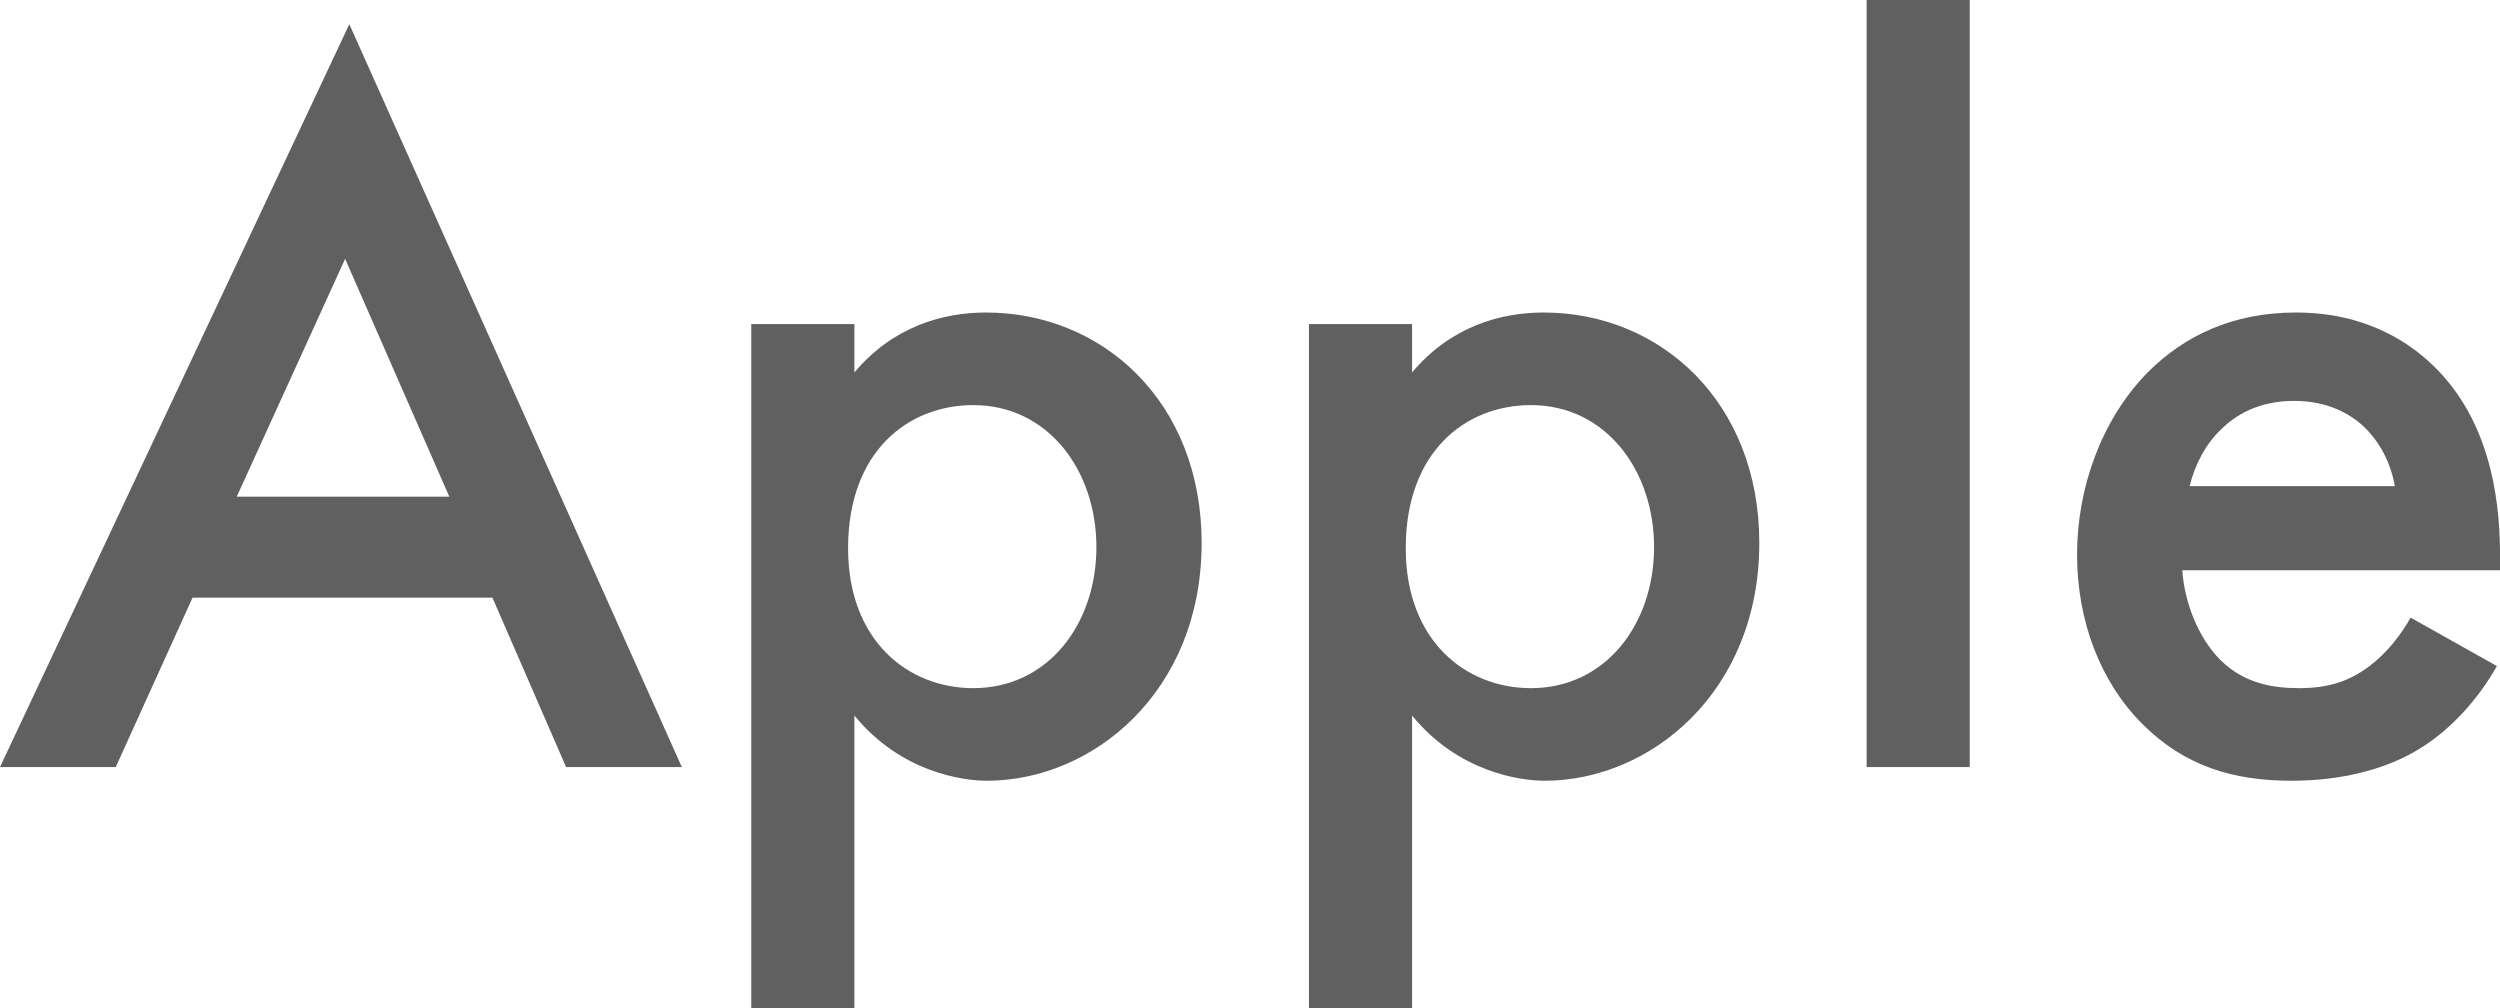
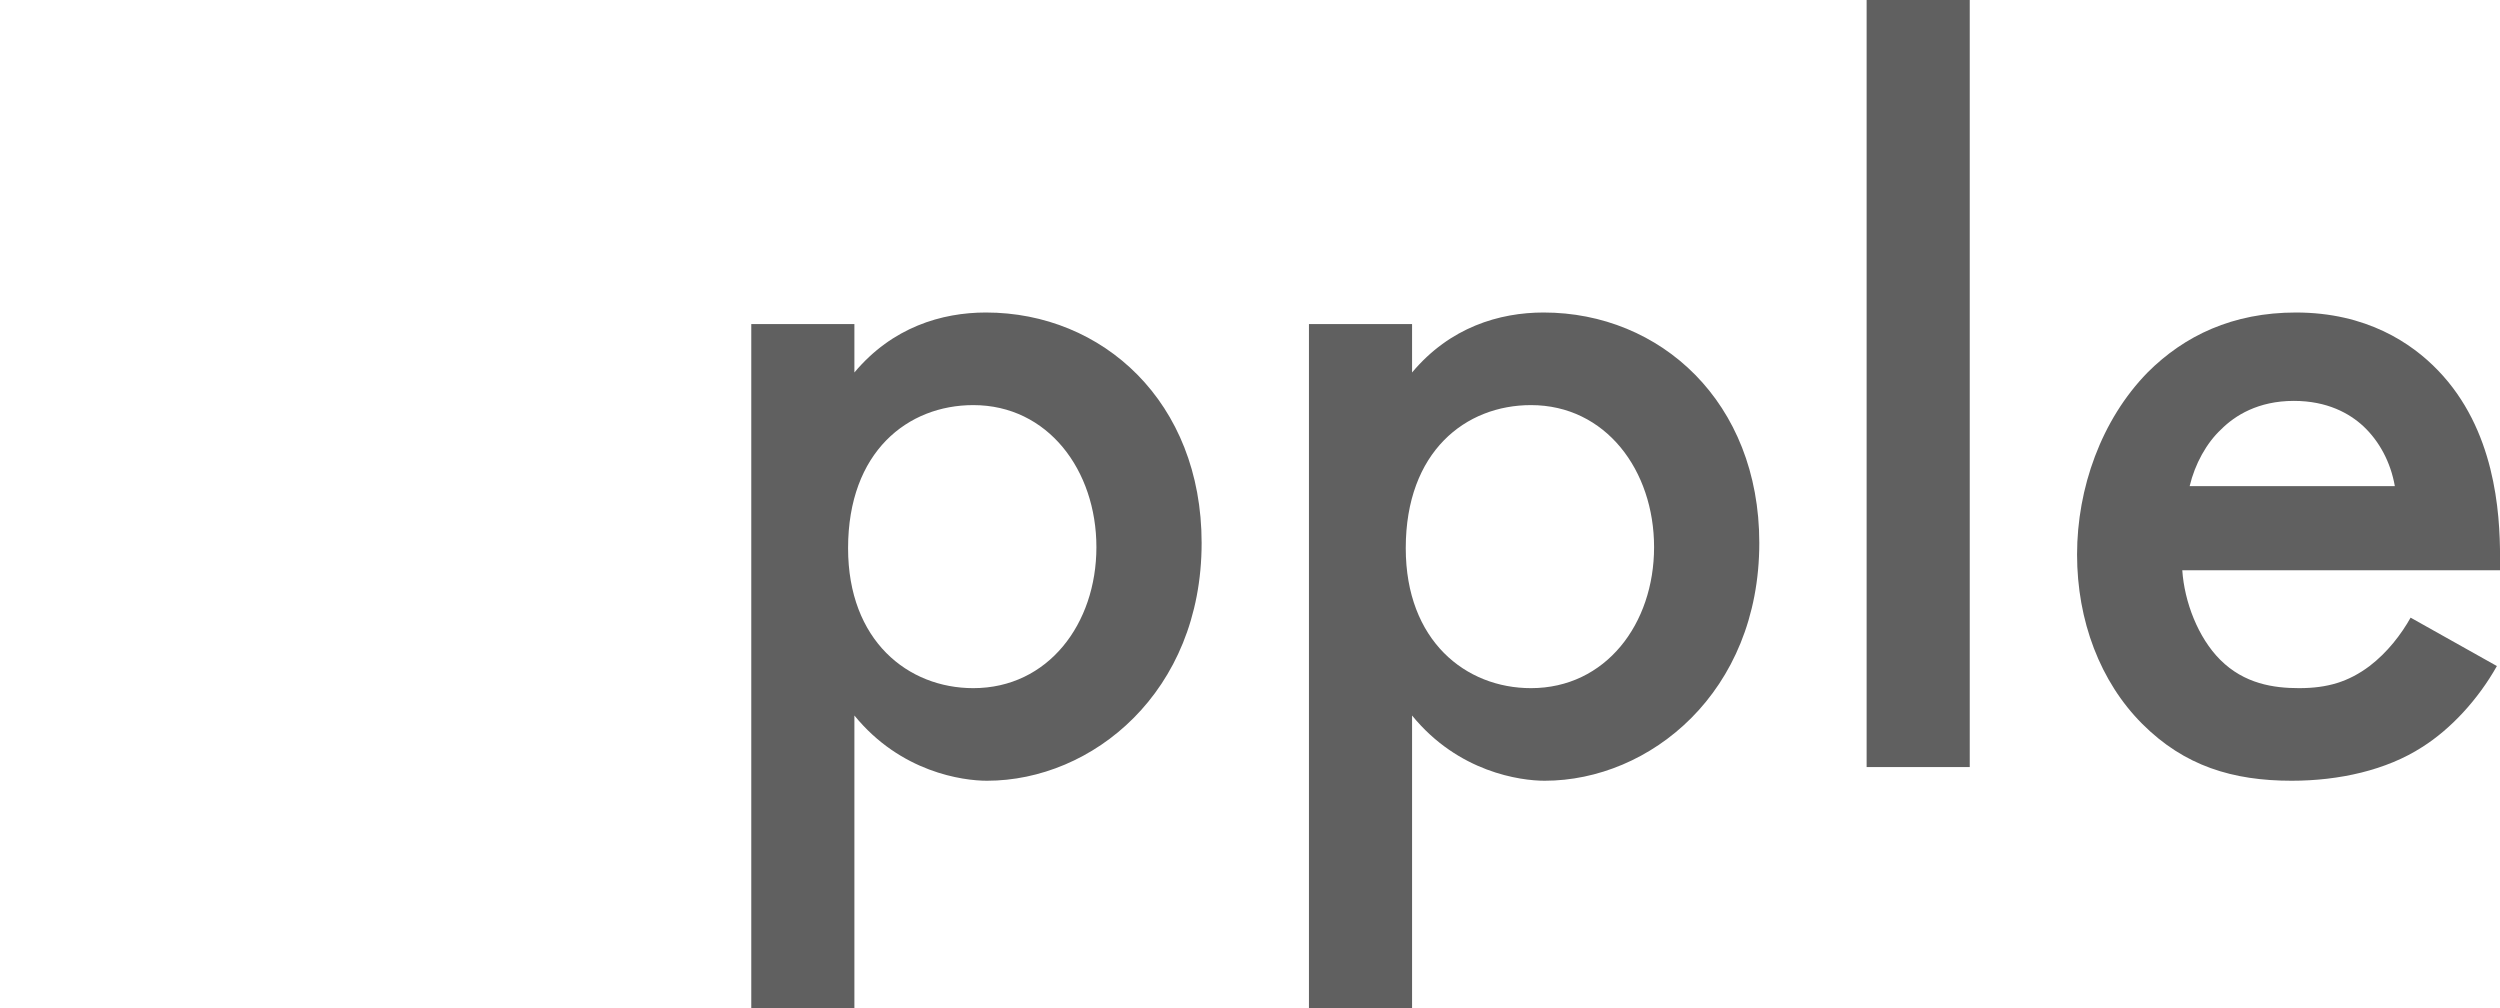
<svg xmlns="http://www.w3.org/2000/svg" id="Layer_1" viewBox="0 0 475.19 191.6">
  <defs>
    <style>
      .cls-1 {
        fill: #606060;
      }
    </style>
  </defs>
-   <path class="cls-1" d="M93.6,113.6h-57l-14.6,32.2H0L66.4,4.6l63.2,141.2h-22l-14-32.2ZM85.4,94.4l-19.8-45.2-20.6,45.2h40.4Z" />
  <path class="cls-1" d="M162.4,191.6h-19.6V61.6h19.6v9.2c7.2-8.6,16.6-11.4,25-11.4,22.2,0,41,17,41,43.8,0,28.4-20.8,45.2-40.8,45.2-4.6,0-16.4-1.6-25.2-12.4v55.6ZM161.2,104.2c0,17.6,11.4,26.6,23.8,26.6,14.2,0,23.4-12.2,23.4-26.8s-9.2-27-23.4-27c-12.4,0-23.8,8.8-23.8,27.2Z" />
  <path class="cls-1" d="M268.4,191.6h-19.6V61.6h19.6v9.2c7.2-8.6,16.6-11.4,25-11.4,22.2,0,41,17,41,43.8,0,28.4-20.8,45.2-40.8,45.2-4.6,0-16.4-1.6-25.2-12.4v55.6ZM267.2,104.2c0,17.6,11.4,26.6,23.8,26.6,14.2,0,23.4-12.2,23.4-26.8s-9.2-27-23.4-27c-12.4,0-23.8,8.8-23.8,27.2Z" />
-   <path class="cls-1" d="M374.4,0v145.8h-19.6V0h19.6Z" />
+   <path class="cls-1" d="M374.4,0v145.8h-19.6V0Z" />
  <path class="cls-1" d="M474.6,126.6c-3.6,6.4-8.8,12-14.2,15.4-6.8,4.4-15.8,6.4-24.8,6.4-11.2,0-20.4-2.8-28.4-10.8s-12.4-19.6-12.4-32.2,4.6-25.6,13.4-34.6c7-7,16.2-11.4,28.2-11.4,13.4,0,22,5.8,27,11,10.8,11.2,11.8,26.8,11.8,35.6v2.4h-60.4c.4,6,3,12.8,7.2,17,4.6,4.6,10.2,5.4,15,5.4,5.4,0,9.4-1.2,13.4-4.2,3.4-2.6,6-6,7.8-9.2l16.4,9.2ZM455.2,92.4c-.8-4.6-3-8.6-6-11.4-2.6-2.4-6.8-4.8-13.2-4.8-6.8,0-11.2,2.8-13.8,5.4-2.8,2.6-5,6.6-6,10.8h39Z" />
</svg>